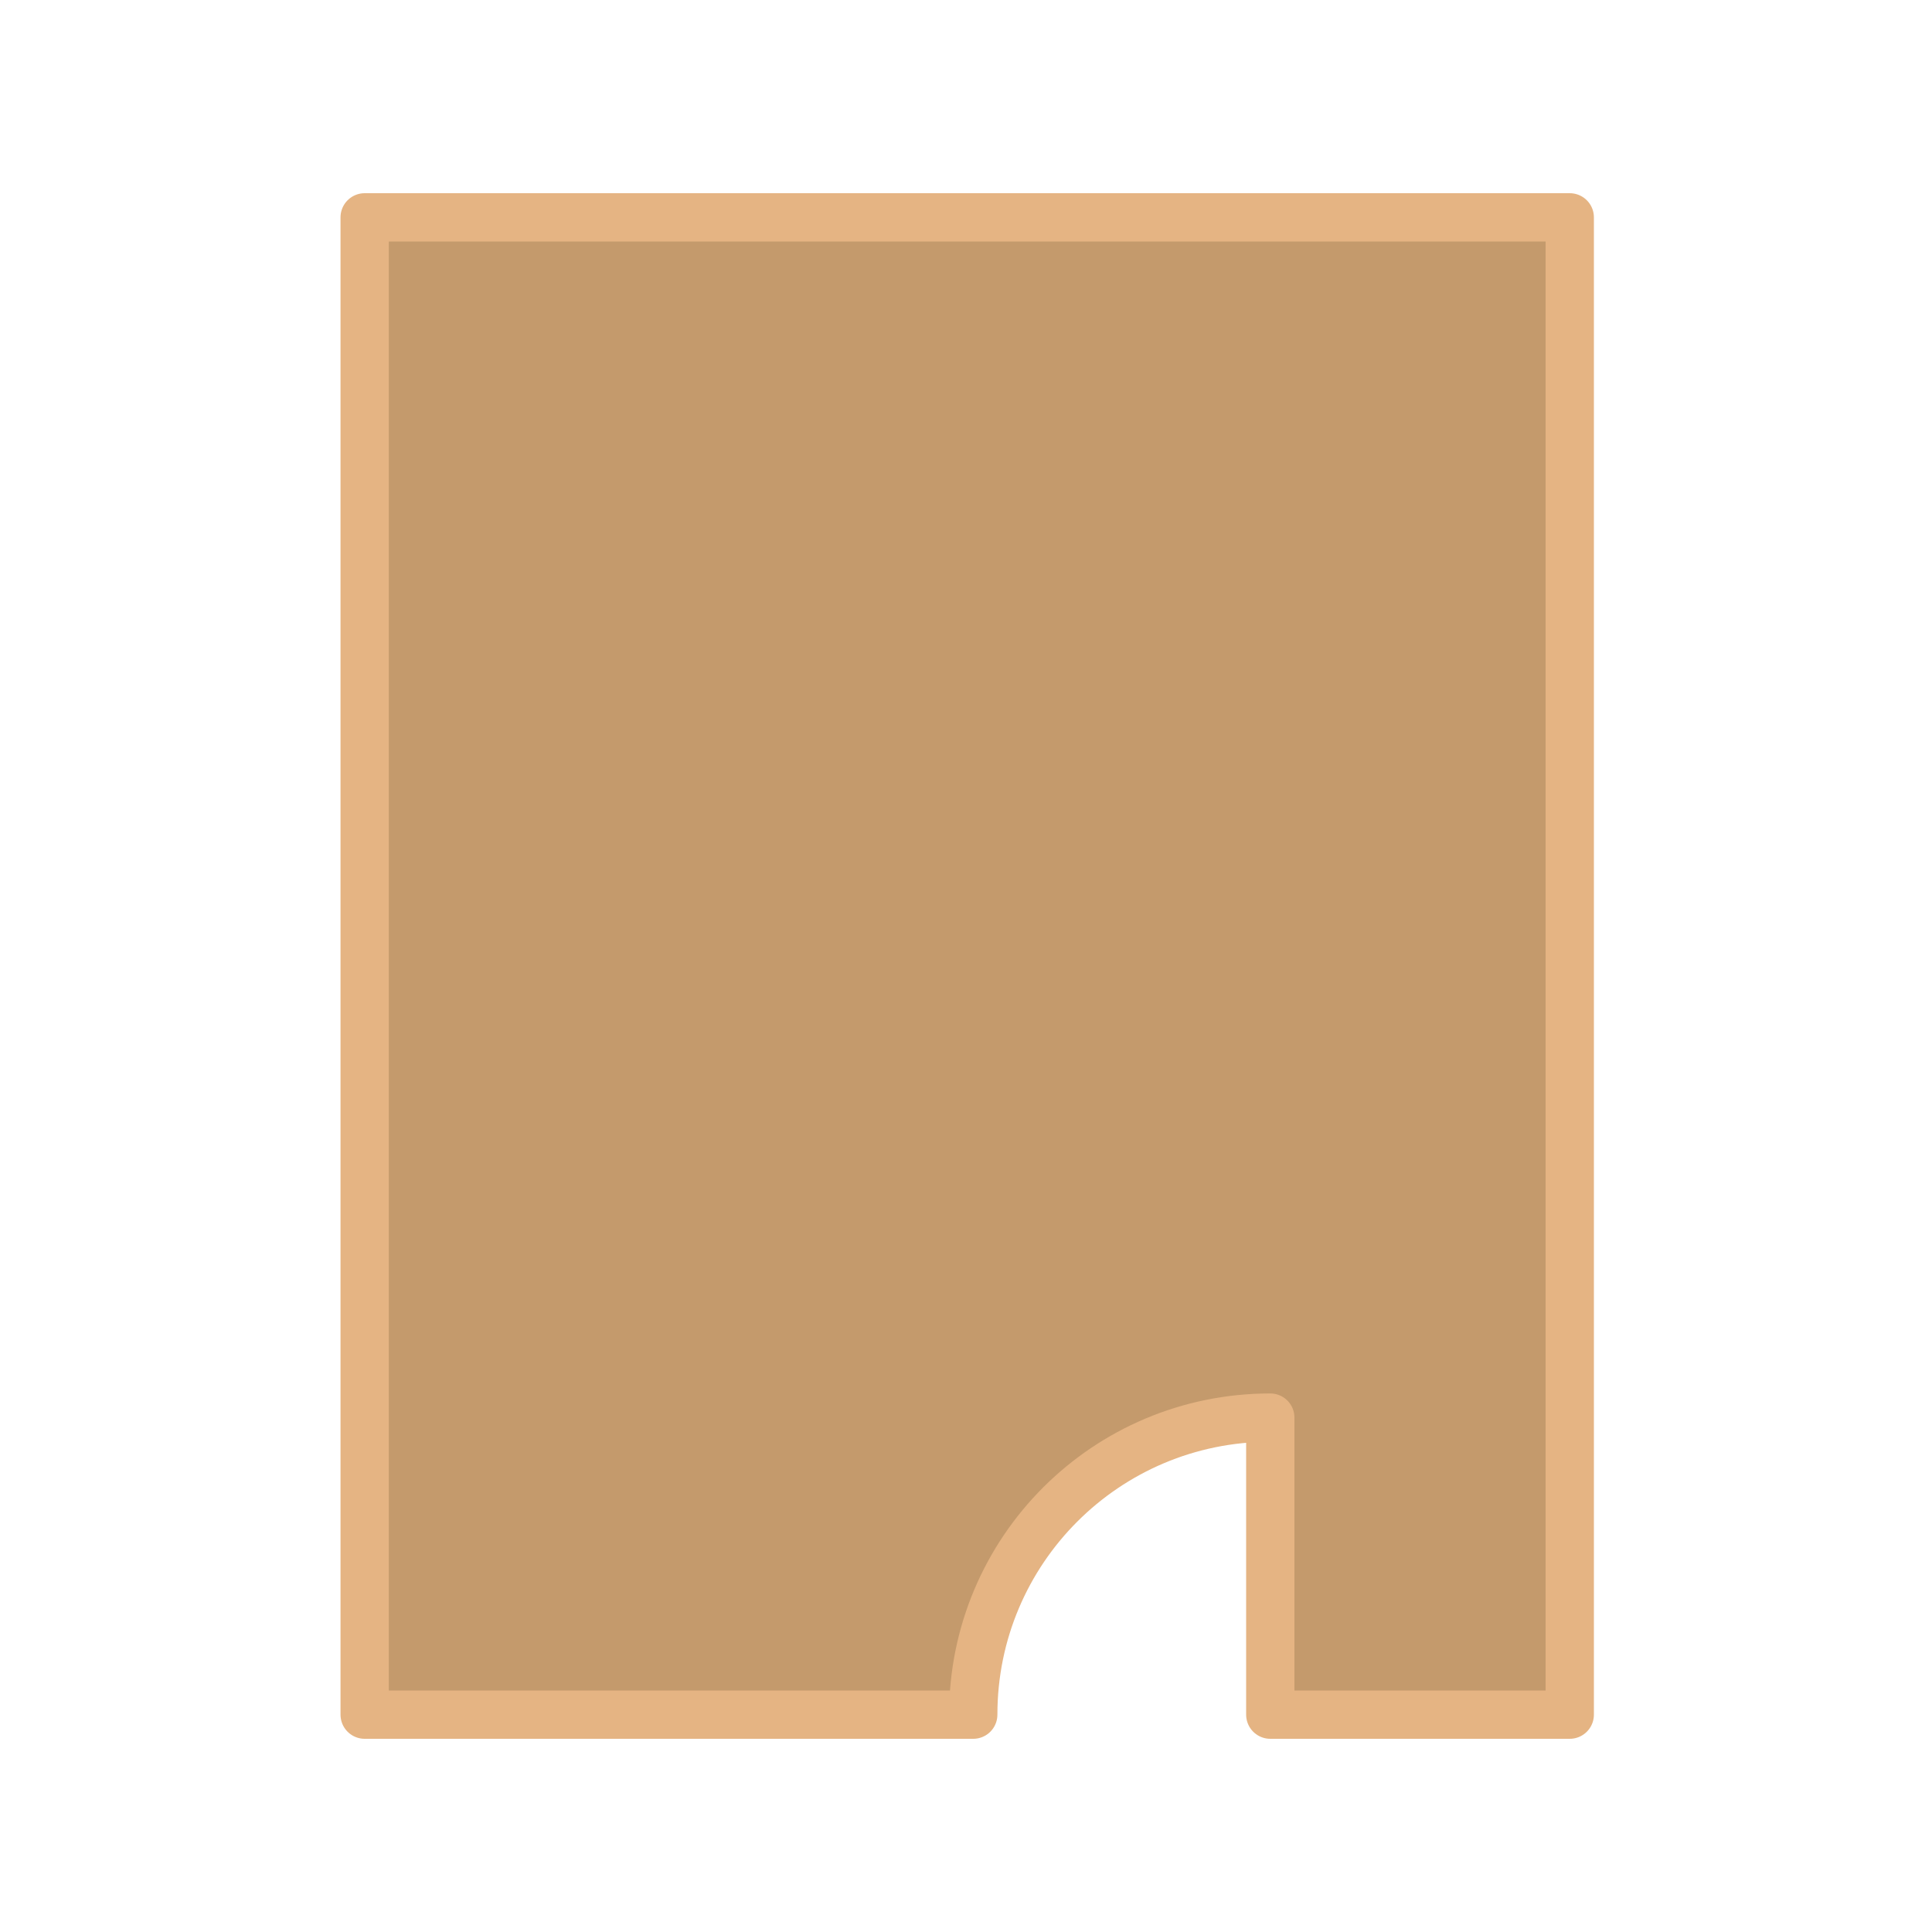
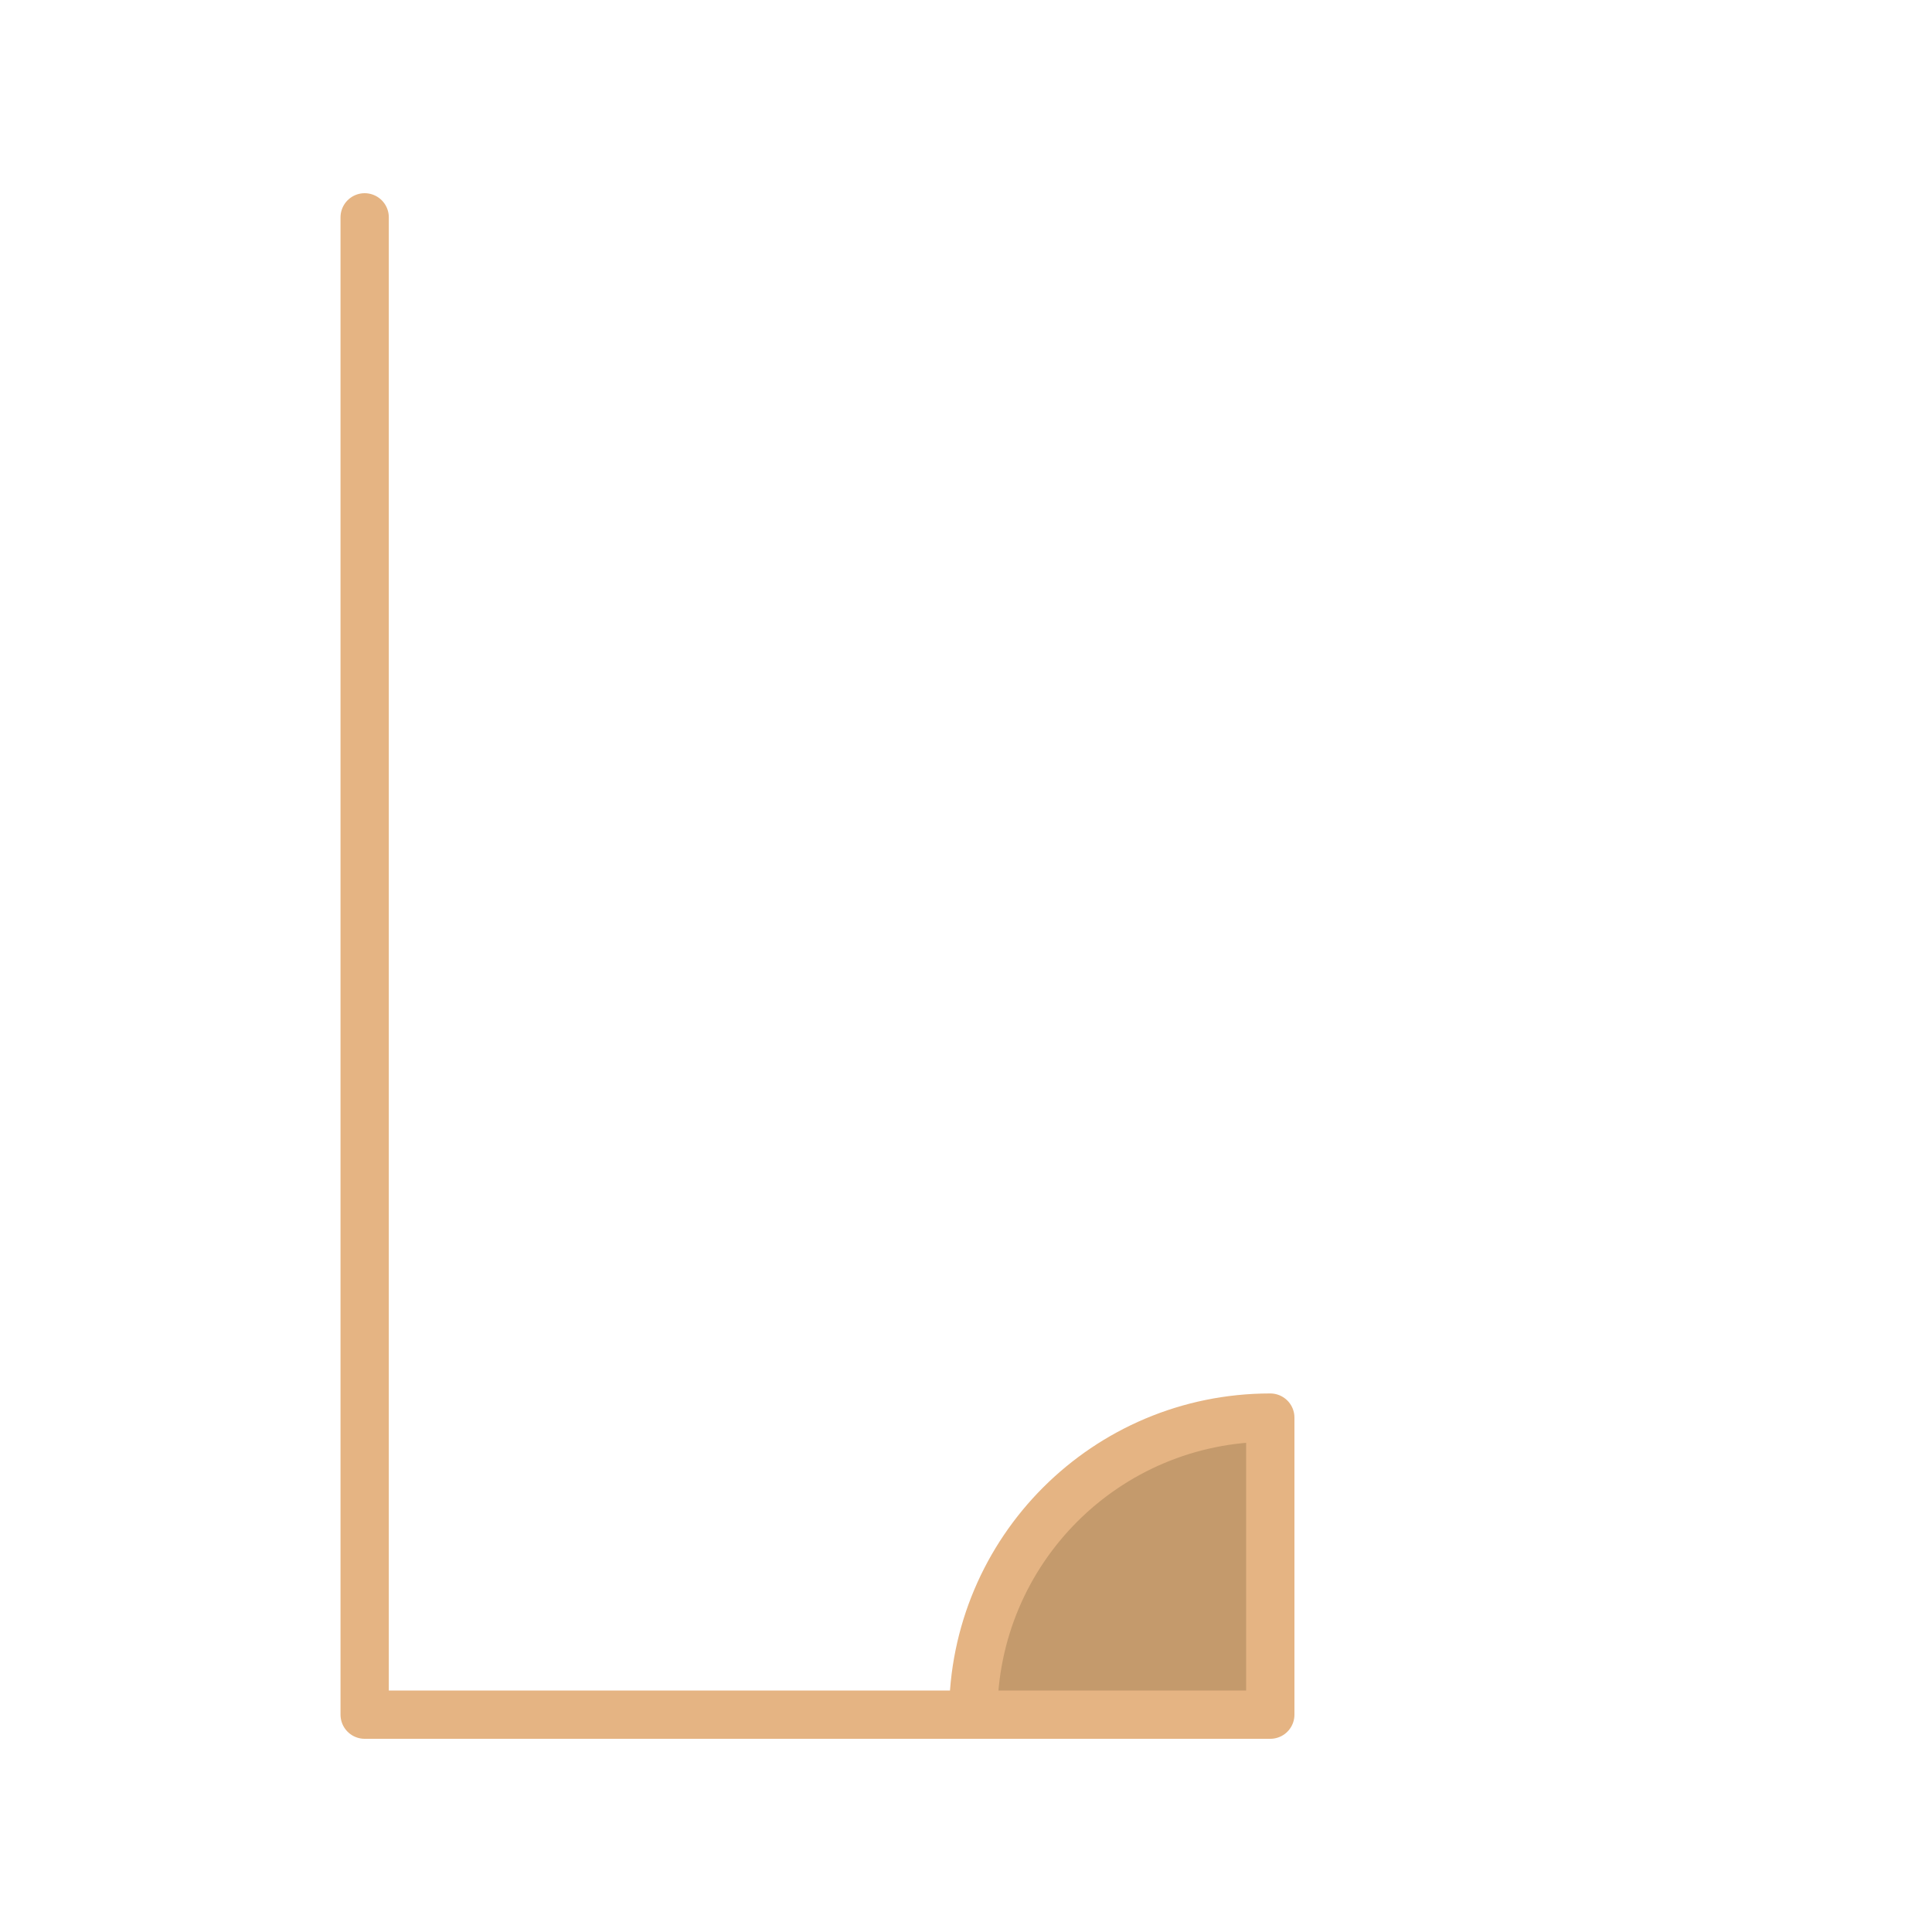
<svg xmlns="http://www.w3.org/2000/svg" version="1.1" id="Layer_1" x="0px" y="0px" viewBox="0 0 80 80" style="enable-background:new 0 0 80 80;" xml:space="preserve">
  <style type="text/css">
	.st0{fill:#C49A6C;stroke:#E5B483;stroke-width:2;stroke-linecap:round;stroke-linejoin:round;}
</style>
-   <path class="st0" d="M21.6,71h-6.5V9H65V71H52.6V58.7c-6.8,0-12.3,5.5-12.3,12.3H21.6z" />
+   <path class="st0" d="M21.6,71h-6.5V9V71H52.6V58.7c-6.8,0-12.3,5.5-12.3,12.3H21.6z" />
</svg>